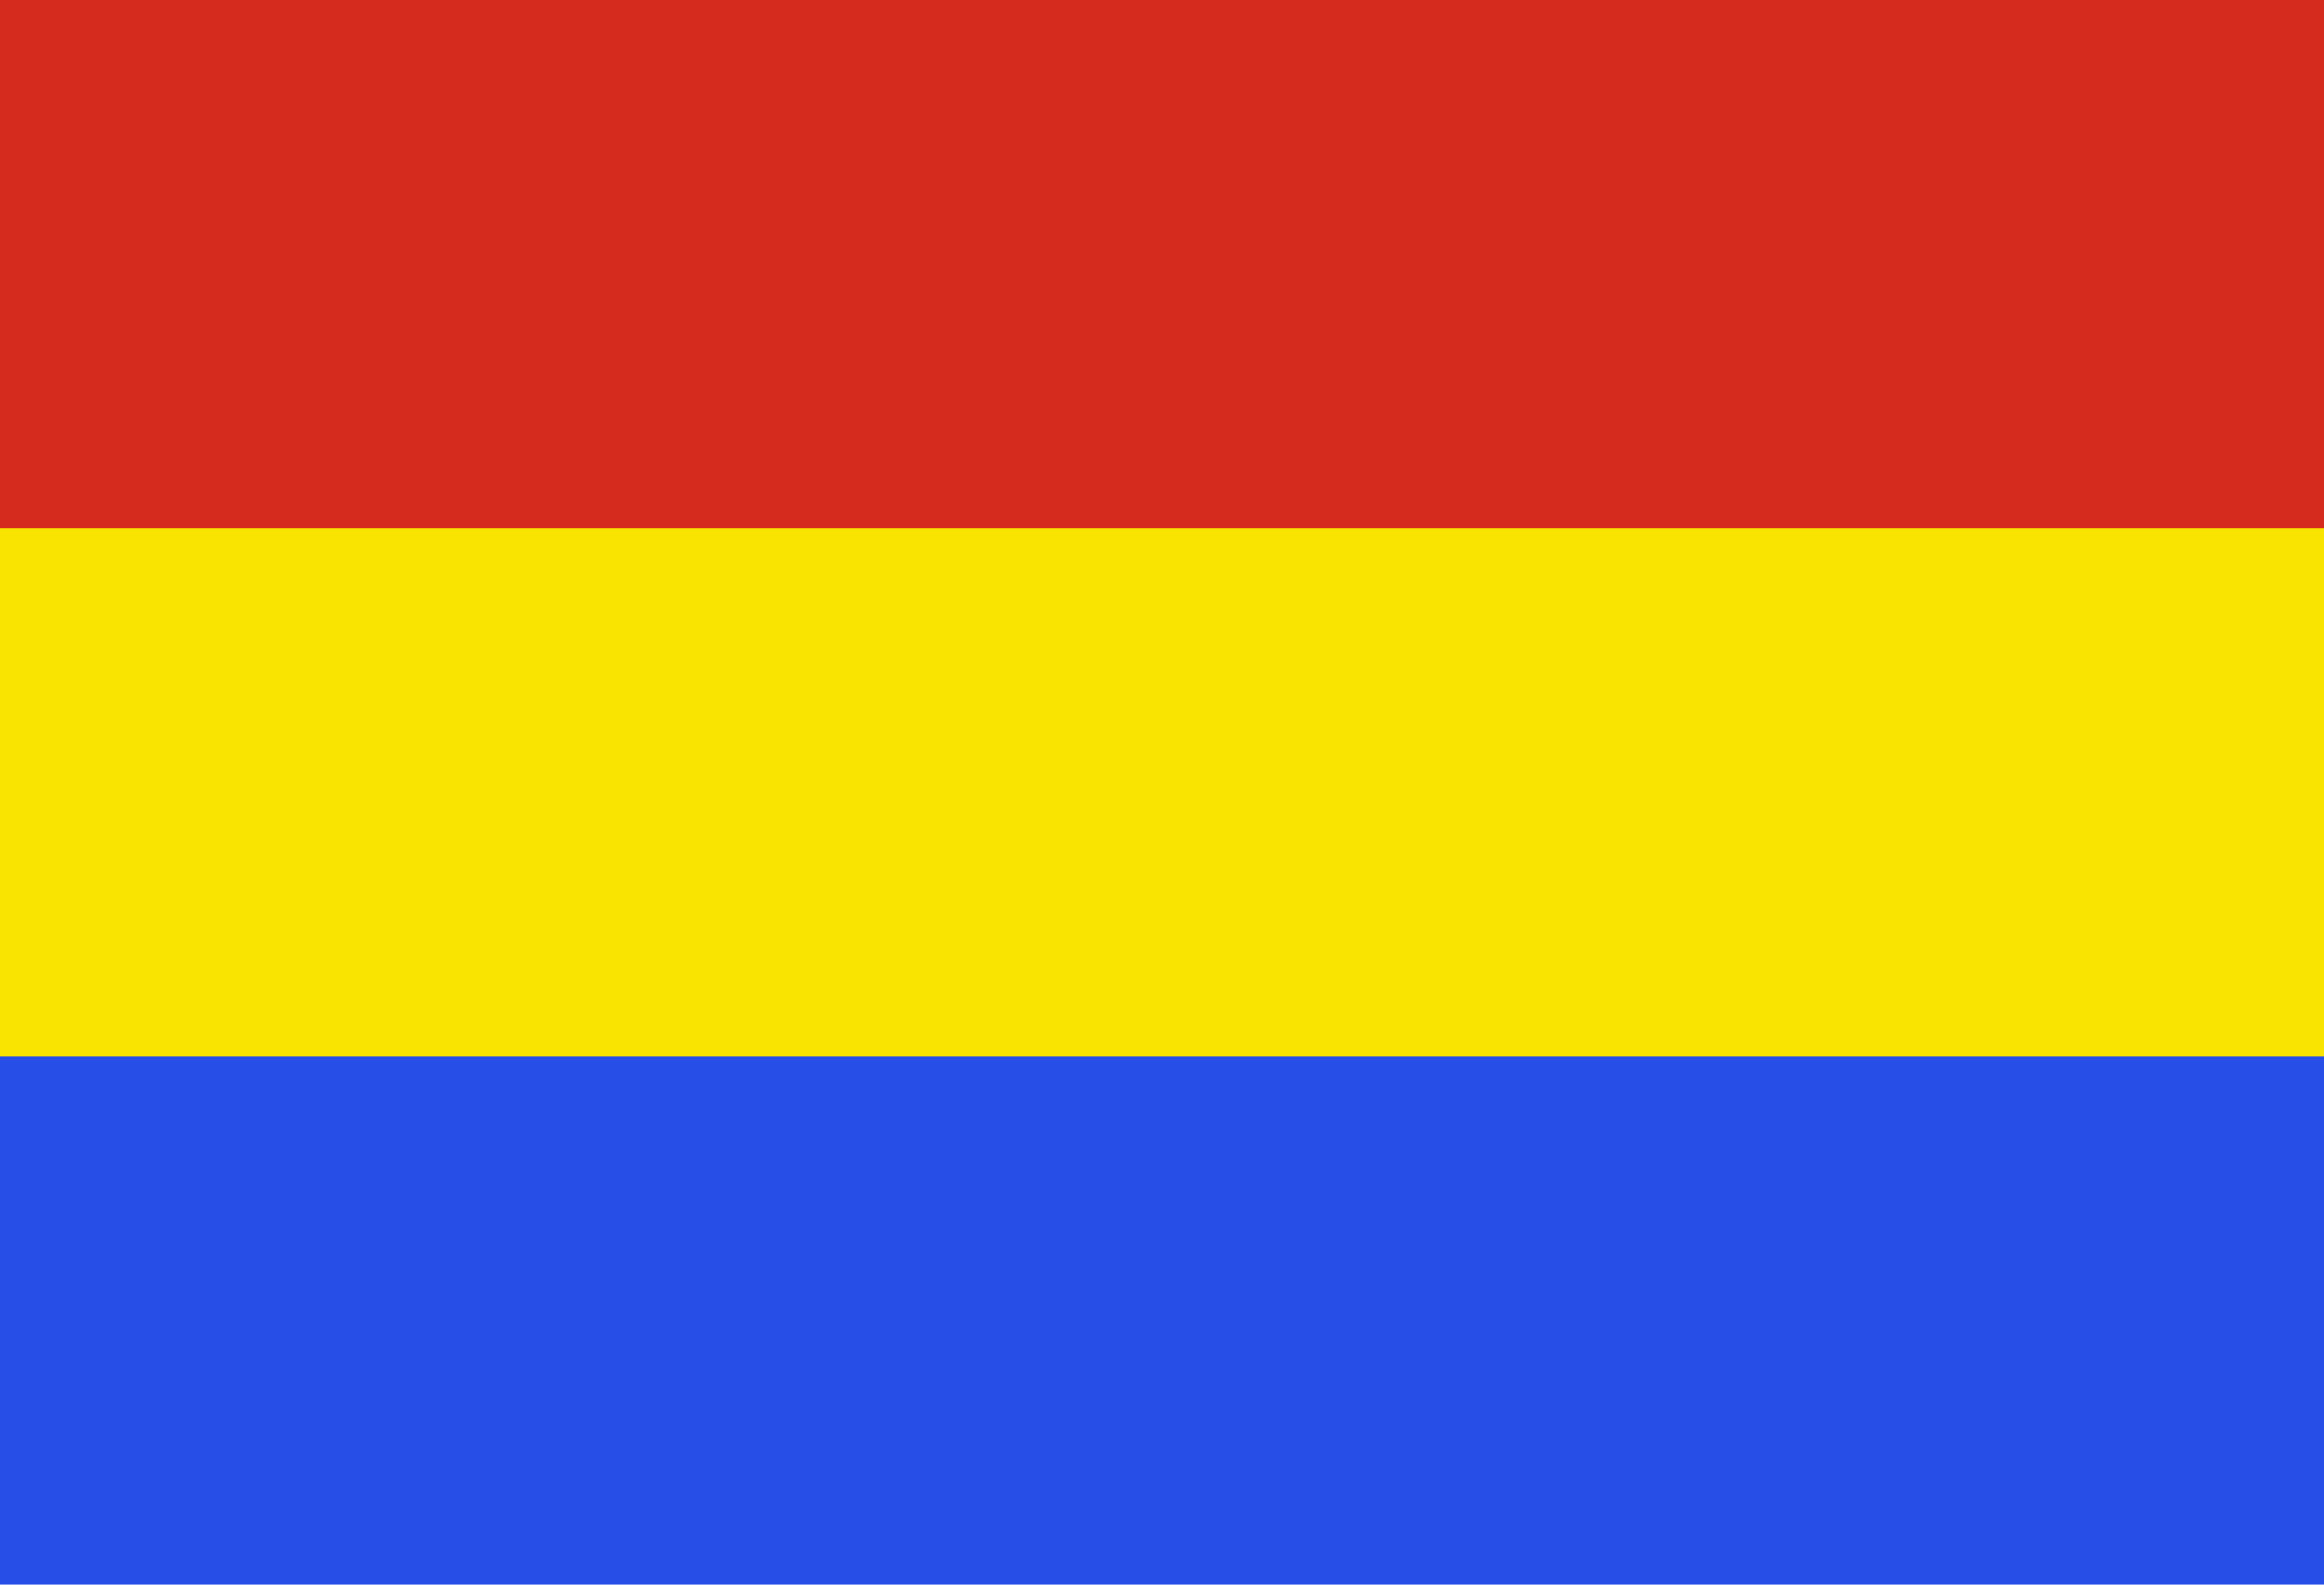
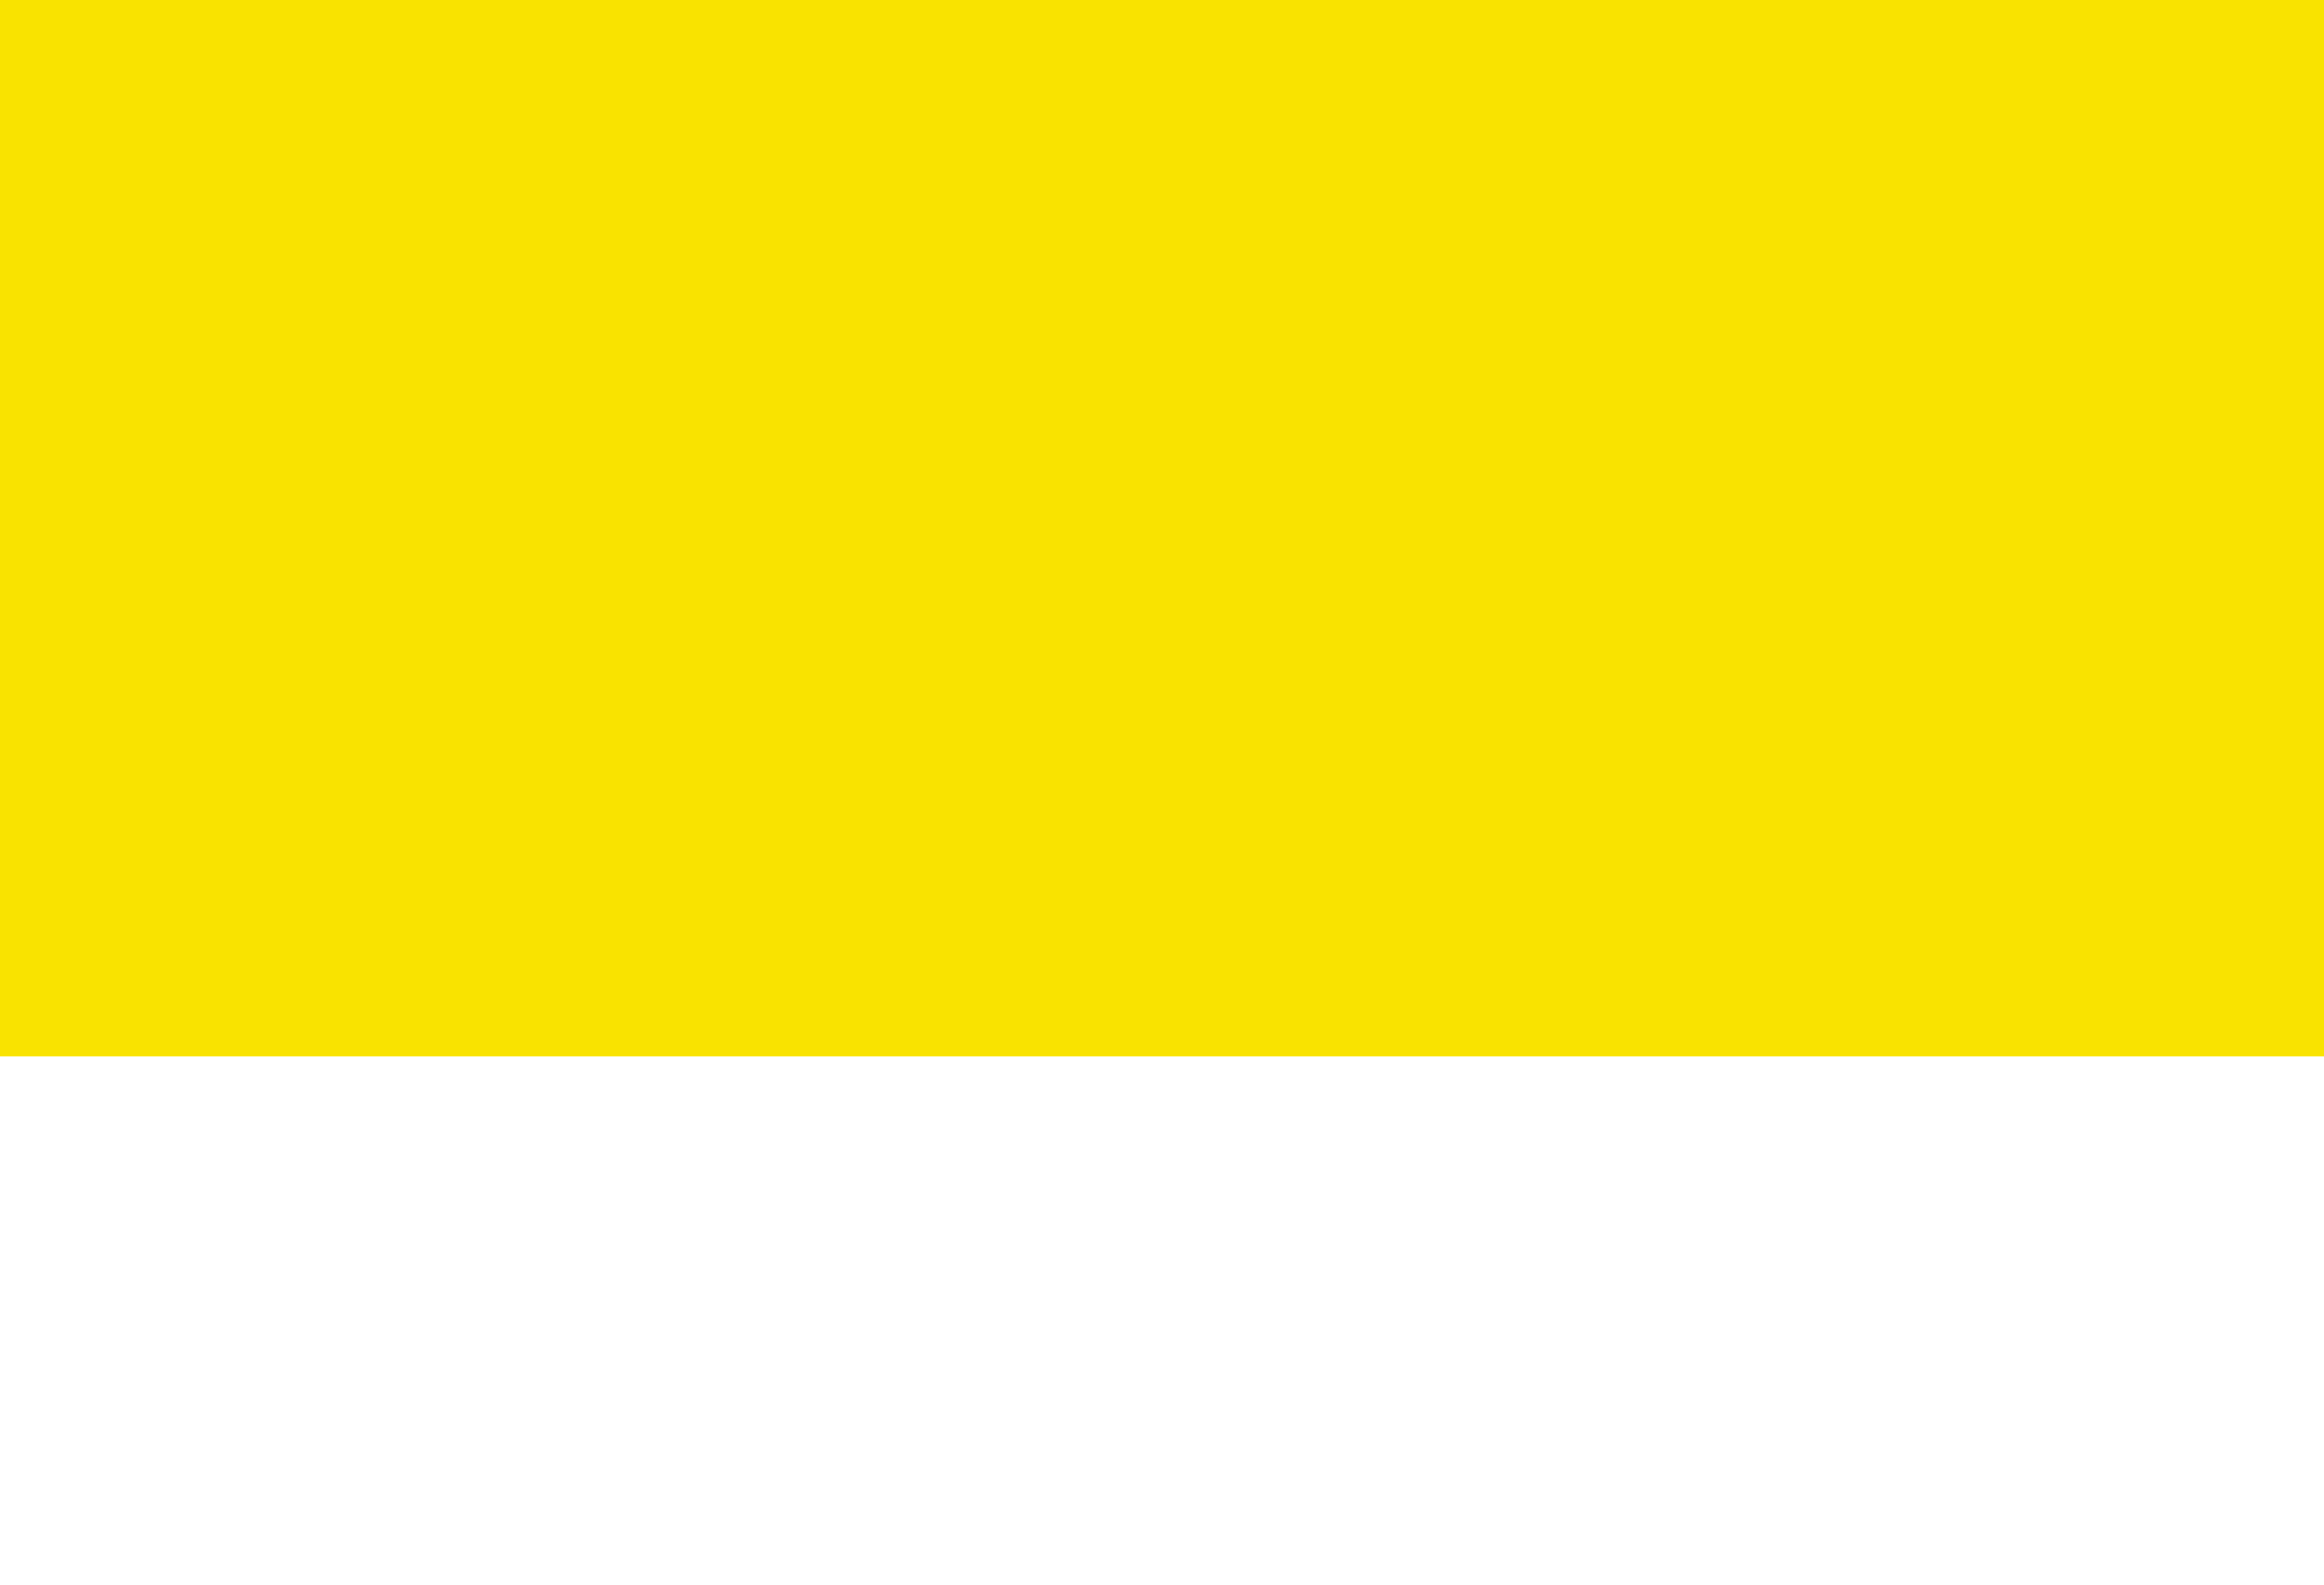
<svg xmlns="http://www.w3.org/2000/svg" xmlns:ns1="http://sodipodi.sourceforge.net/DTD/sodipodi-0.dtd" xmlns:ns2="http://www.inkscape.org/namespaces/inkscape" width="1100" height="750" version="1.1" id="svg274" ns1:docname="Flag of Yocalla, Bolivia.svg" xml:space="preserve" ns2:version="1.2.2 (732a01da63, 2022-12-09)">
  <defs id="defs278" />
  <ns1:namedview id="namedview276" pagecolor="#ffffff" bordercolor="#000000" borderopacity="0.25" ns2:showpageshadow="2" ns2:pageopacity="0.0" ns2:pagecheckerboard="0" ns2:deskcolor="#d1d1d1" showgrid="false" ns2:zoom="0.76273251" ns2:cx="659.47103" ns2:cy="384.14515" ns2:window-width="1920" ns2:window-height="974" ns2:window-x="-11" ns2:window-y="1609" ns2:window-maximized="1" ns2:current-layer="svg274" />
-   <rect fill="#007934" width="1100" height="750" id="rect268" style="fill:#284ee8;fill-opacity:1" />
  <rect fill="#F9E300" width="1100" height="500" id="rect270" />
-   <rect fill="#D52B1E" width="1100" height="250" id="rect272" />
</svg>